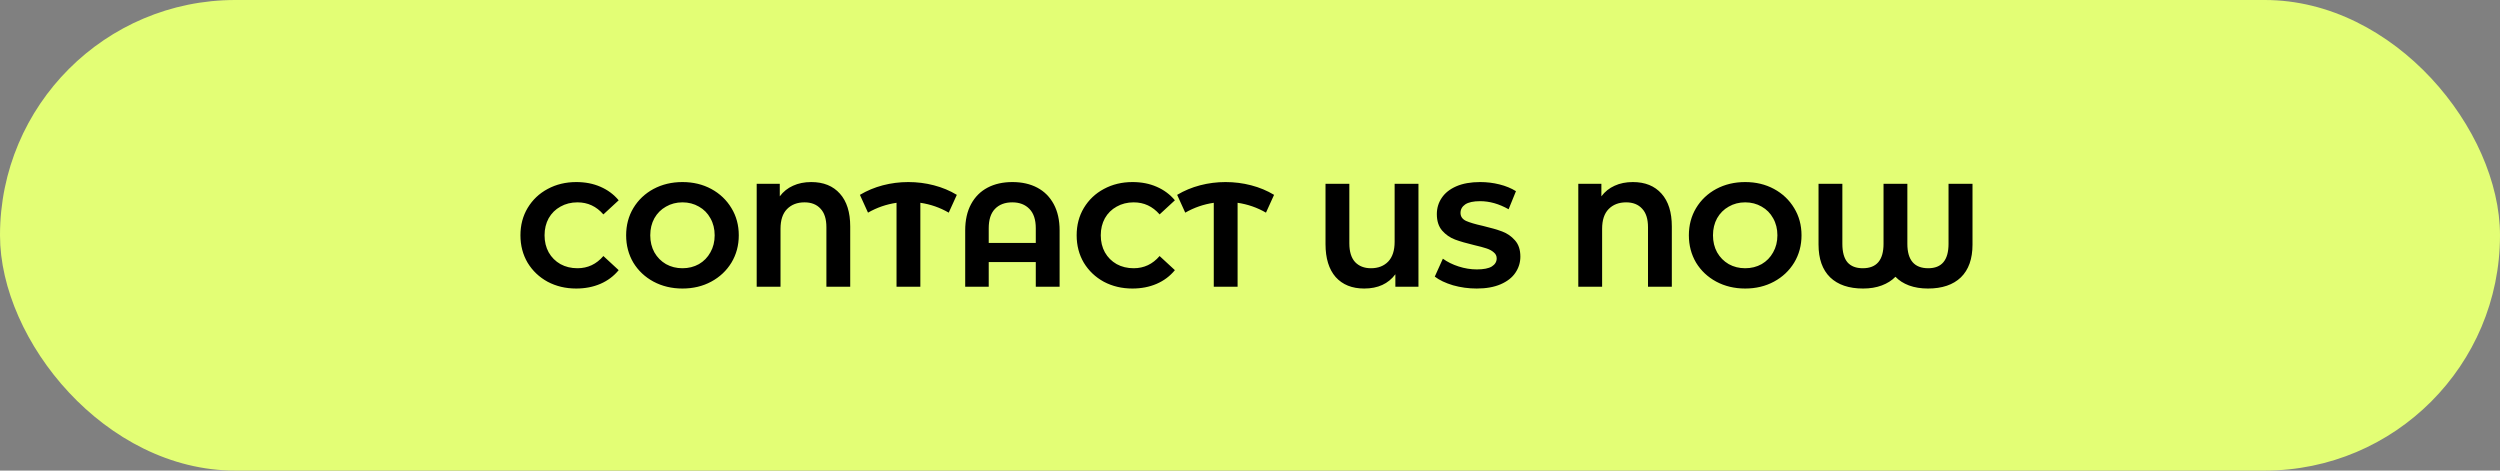
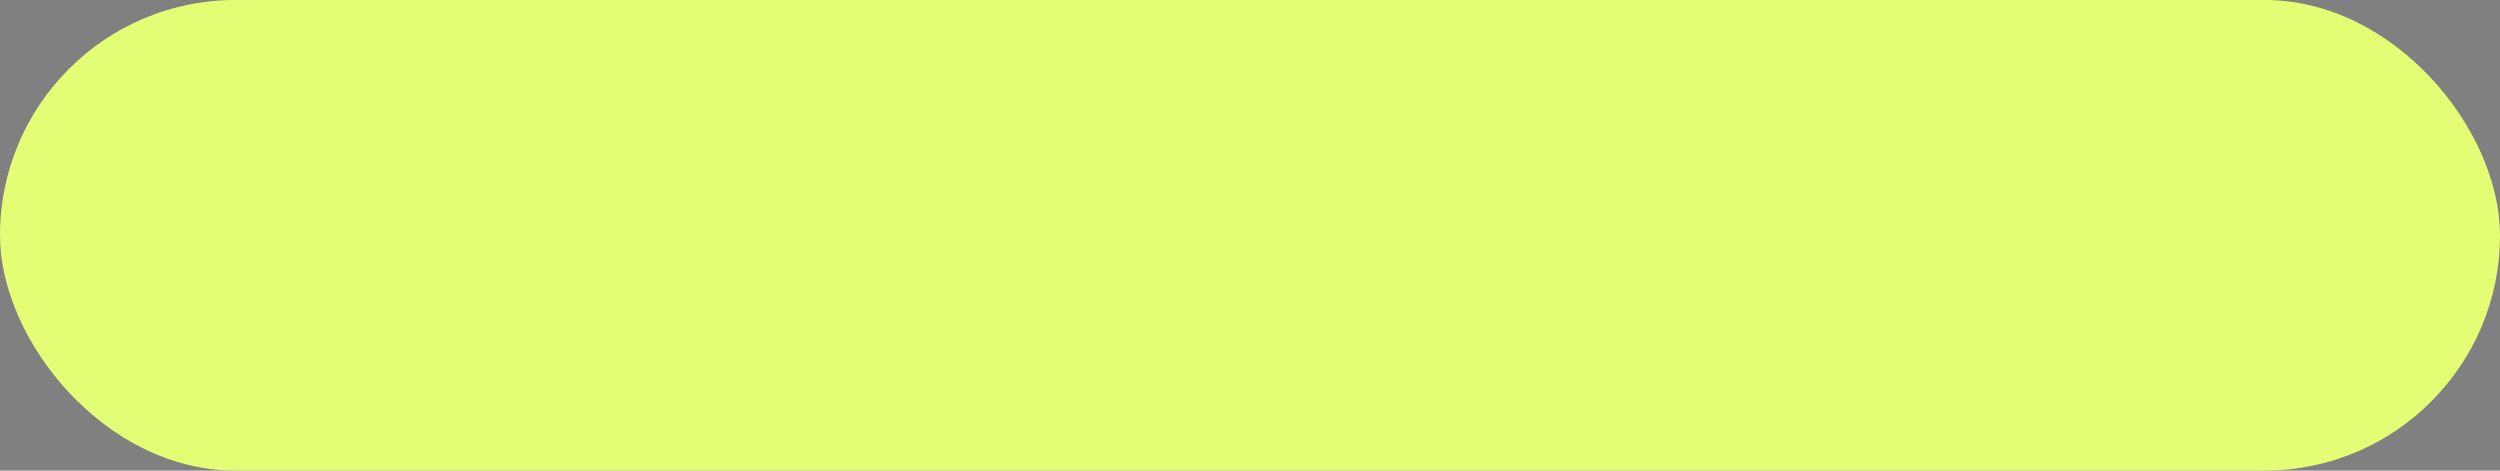
<svg xmlns="http://www.w3.org/2000/svg" width="340" height="64" viewBox="0 0 340 64" fill="none">
  <rect x="0" y="0" width="340" height="64" fill="#808080" stroke="none" />
  <rect width="340" height="64" rx="32" fill="#E3FE75" />
-   <path d="M78.36 39.24C76.933 39.24 75.64 38.933 74.48 38.32C73.333 37.693 72.427 36.833 71.76 35.74C71.107 34.633 70.78 33.387 70.78 32C70.78 30.613 71.107 29.373 71.76 28.28C72.427 27.173 73.333 26.313 74.48 25.7C75.64 25.073 76.94 24.76 78.38 24.76C79.593 24.76 80.687 24.973 81.66 25.4C82.647 25.827 83.473 26.44 84.14 27.24L82.06 29.16C81.113 28.067 79.94 27.52 78.54 27.52C77.673 27.52 76.9 27.713 76.22 28.1C75.54 28.473 75.007 29 74.62 29.68C74.247 30.36 74.06 31.133 74.06 32C74.06 32.867 74.247 33.64 74.62 34.32C75.007 35 75.54 35.533 76.22 35.92C76.9 36.293 77.673 36.48 78.54 36.48C79.94 36.48 81.113 35.927 82.06 34.82L84.14 36.74C83.473 37.553 82.647 38.173 81.66 38.6C80.673 39.027 79.573 39.24 78.36 39.24ZM92.815 39.24C91.362 39.24 90.048 38.927 88.875 38.3C87.715 37.673 86.802 36.813 86.135 35.72C85.482 34.613 85.155 33.373 85.155 32C85.155 30.627 85.482 29.393 86.135 28.3C86.802 27.193 87.715 26.327 88.875 25.7C90.048 25.073 91.362 24.76 92.815 24.76C94.268 24.76 95.575 25.073 96.735 25.7C97.895 26.327 98.808 27.193 99.475 28.3C100.142 29.393 100.475 30.627 100.475 32C100.475 33.373 100.142 34.613 99.475 35.72C98.808 36.813 97.895 37.673 96.735 38.3C95.575 38.927 94.268 39.24 92.815 39.24ZM92.815 36.48C93.642 36.48 94.388 36.293 95.055 35.92C95.722 35.533 96.242 35 96.615 34.32C97.002 33.64 97.195 32.867 97.195 32C97.195 31.133 97.002 30.36 96.615 29.68C96.242 29 95.722 28.473 95.055 28.1C94.388 27.713 93.642 27.52 92.815 27.52C91.988 27.52 91.242 27.713 90.575 28.1C89.908 28.473 89.382 29 88.995 29.68C88.622 30.36 88.435 31.133 88.435 32C88.435 32.867 88.622 33.64 88.995 34.32C89.382 35 89.908 35.533 90.575 35.92C91.242 36.293 91.988 36.48 92.815 36.48ZM110.33 24.76C111.997 24.76 113.297 25.287 114.23 26.34C115.163 27.38 115.63 28.867 115.63 30.8V39H112.39V30.9C112.39 29.78 112.123 28.94 111.59 28.38C111.07 27.807 110.343 27.52 109.41 27.52C108.423 27.52 107.63 27.827 107.03 28.44C106.443 29.04 106.15 29.933 106.15 31.12V39H102.91V25H106.05V26.7C106.53 26.06 107.13 25.58 107.85 25.26C108.57 24.927 109.397 24.76 110.33 24.76ZM129.028 28.92C127.828 28.227 126.541 27.78 125.168 27.58V39H121.928V27.58C120.555 27.78 119.261 28.227 118.048 28.92L116.948 26.5C117.908 25.927 118.948 25.493 120.068 25.2C121.188 24.907 122.341 24.76 123.528 24.76C124.728 24.76 125.888 24.907 127.008 25.2C128.141 25.493 129.181 25.927 130.128 26.5L129.028 28.92ZM137.687 24.76C138.98 24.76 140.107 25.013 141.067 25.52C142.027 26.027 142.773 26.773 143.307 27.76C143.84 28.747 144.107 29.94 144.107 31.34V39H140.867V35.64H134.467V39H131.267V31.34C131.267 29.94 131.533 28.747 132.067 27.76C132.6 26.773 133.347 26.027 134.307 25.52C135.267 25.013 136.393 24.76 137.687 24.76ZM140.867 33.04V31.04C140.867 29.88 140.58 29.007 140.007 28.42C139.433 27.82 138.653 27.52 137.667 27.52C136.667 27.52 135.88 27.82 135.307 28.42C134.747 29.007 134.467 29.88 134.467 31.04V33.04H140.867ZM154.005 39.24C152.578 39.24 151.285 38.933 150.125 38.32C148.978 37.693 148.071 36.833 147.405 35.74C146.751 34.633 146.425 33.387 146.425 32C146.425 30.613 146.751 29.373 147.405 28.28C148.071 27.173 148.978 26.313 150.125 25.7C151.285 25.073 152.585 24.76 154.025 24.76C155.238 24.76 156.331 24.973 157.305 25.4C158.291 25.827 159.118 26.44 159.785 27.24L157.705 29.16C156.758 28.067 155.585 27.52 154.185 27.52C153.318 27.52 152.545 27.713 151.865 28.1C151.185 28.473 150.651 29 150.265 29.68C149.891 30.36 149.705 31.133 149.705 32C149.705 32.867 149.891 33.64 150.265 34.32C150.651 35 151.185 35.533 151.865 35.92C152.545 36.293 153.318 36.48 154.185 36.48C155.585 36.48 156.758 35.927 157.705 34.82L159.785 36.74C159.118 37.553 158.291 38.173 157.305 38.6C156.318 39.027 155.218 39.24 154.005 39.24ZM172.173 28.92C170.973 28.227 169.686 27.78 168.313 27.58V39H165.073V27.58C163.699 27.78 162.406 28.227 161.193 28.92L160.092 26.5C161.053 25.927 162.093 25.493 163.213 25.2C164.333 24.907 165.486 24.76 166.673 24.76C167.873 24.76 169.033 24.907 170.153 25.2C171.286 25.493 172.326 25.927 173.273 26.5L172.173 28.92ZM192.91 25V39H189.77V37.3C188.81 38.593 187.397 39.24 185.53 39.24C183.877 39.24 182.584 38.72 181.65 37.68C180.73 36.627 180.27 35.133 180.27 33.2V25H183.51V33.1C183.51 34.22 183.77 35.067 184.29 35.64C184.824 36.2 185.544 36.48 186.45 36.48C187.424 36.48 188.204 36.18 188.79 35.58C189.377 34.967 189.67 34.067 189.67 32.88V25H192.91ZM200.83 39.24C199.724 39.24 198.65 39.093 197.61 38.8C196.584 38.493 195.757 38.1 195.13 37.62L196.23 35.18C196.83 35.62 197.544 35.973 198.37 36.24C199.197 36.507 200.024 36.64 200.85 36.64C201.77 36.64 202.45 36.507 202.89 36.24C203.33 35.96 203.55 35.593 203.55 35.14C203.55 34.807 203.417 34.533 203.15 34.32C202.897 34.093 202.564 33.913 202.15 33.78C201.75 33.647 201.204 33.5 200.51 33.34C199.444 33.087 198.57 32.833 197.89 32.58C197.21 32.327 196.624 31.92 196.13 31.36C195.65 30.8 195.41 30.053 195.41 29.12C195.41 28.307 195.63 27.573 196.07 26.92C196.51 26.253 197.17 25.727 198.05 25.34C198.944 24.953 200.03 24.76 201.31 24.76C202.204 24.76 203.077 24.867 203.93 25.08C204.784 25.293 205.53 25.6 206.17 26L205.17 28.46C203.877 27.727 202.584 27.36 201.29 27.36C200.384 27.36 199.71 27.507 199.27 27.8C198.844 28.093 198.63 28.48 198.63 28.96C198.63 29.44 198.877 29.8 199.37 30.04C199.877 30.267 200.644 30.493 201.67 30.72C202.737 30.973 203.61 31.227 204.29 31.48C204.97 31.733 205.55 32.133 206.03 32.68C206.524 33.227 206.77 33.967 206.77 34.9C206.77 35.7 206.544 36.433 206.09 37.1C205.65 37.753 204.984 38.273 204.09 38.66C203.197 39.047 202.11 39.24 200.83 39.24ZM222.068 24.76C223.735 24.76 225.035 25.287 225.968 26.34C226.902 27.38 227.368 28.867 227.368 30.8V39H224.128V30.9C224.128 29.78 223.862 28.94 223.328 28.38C222.808 27.807 222.082 27.52 221.148 27.52C220.162 27.52 219.368 27.827 218.768 28.44C218.182 29.04 217.888 29.933 217.888 31.12V39H214.648V25H217.788V26.7C218.268 26.06 218.868 25.58 219.588 25.26C220.308 24.927 221.135 24.76 222.068 24.76ZM237.346 39.24C235.893 39.24 234.58 38.927 233.406 38.3C232.246 37.673 231.333 36.813 230.666 35.72C230.013 34.613 229.686 33.373 229.686 32C229.686 30.627 230.013 29.393 230.666 28.3C231.333 27.193 232.246 26.327 233.406 25.7C234.58 25.073 235.893 24.76 237.346 24.76C238.8 24.76 240.106 25.073 241.266 25.7C242.426 26.327 243.34 27.193 244.006 28.3C244.673 29.393 245.006 30.627 245.006 32C245.006 33.373 244.673 34.613 244.006 35.72C243.34 36.813 242.426 37.673 241.266 38.3C240.106 38.927 238.8 39.24 237.346 39.24ZM237.346 36.48C238.173 36.48 238.92 36.293 239.586 35.92C240.253 35.533 240.773 35 241.146 34.32C241.533 33.64 241.726 32.867 241.726 32C241.726 31.133 241.533 30.36 241.146 29.68C240.773 29 240.253 28.473 239.586 28.1C238.92 27.713 238.173 27.52 237.346 27.52C236.52 27.52 235.773 27.713 235.106 28.1C234.44 28.473 233.913 29 233.526 29.68C233.153 30.36 232.966 31.133 232.966 32C232.966 32.867 233.153 33.64 233.526 34.32C233.913 35 234.44 35.533 235.106 35.92C235.773 36.293 236.52 36.48 237.346 36.48ZM268.261 25V33.26C268.261 35.207 267.735 36.693 266.681 37.72C265.628 38.733 264.135 39.24 262.201 39.24C261.241 39.24 260.381 39.1 259.621 38.82C258.875 38.54 258.261 38.147 257.781 37.64C257.288 38.147 256.668 38.54 255.921 38.82C255.175 39.1 254.328 39.24 253.381 39.24C251.448 39.24 249.955 38.733 248.901 37.72C247.848 36.693 247.321 35.207 247.321 33.26V25H250.561V33.16C250.561 34.293 250.795 35.133 251.261 35.68C251.728 36.213 252.421 36.48 253.341 36.48C255.221 36.48 256.161 35.373 256.161 33.16V25H259.401V33.16C259.401 35.373 260.348 36.48 262.241 36.48C264.081 36.48 265.001 35.373 265.001 33.16V25H268.261Z" fill="black" />
</svg>